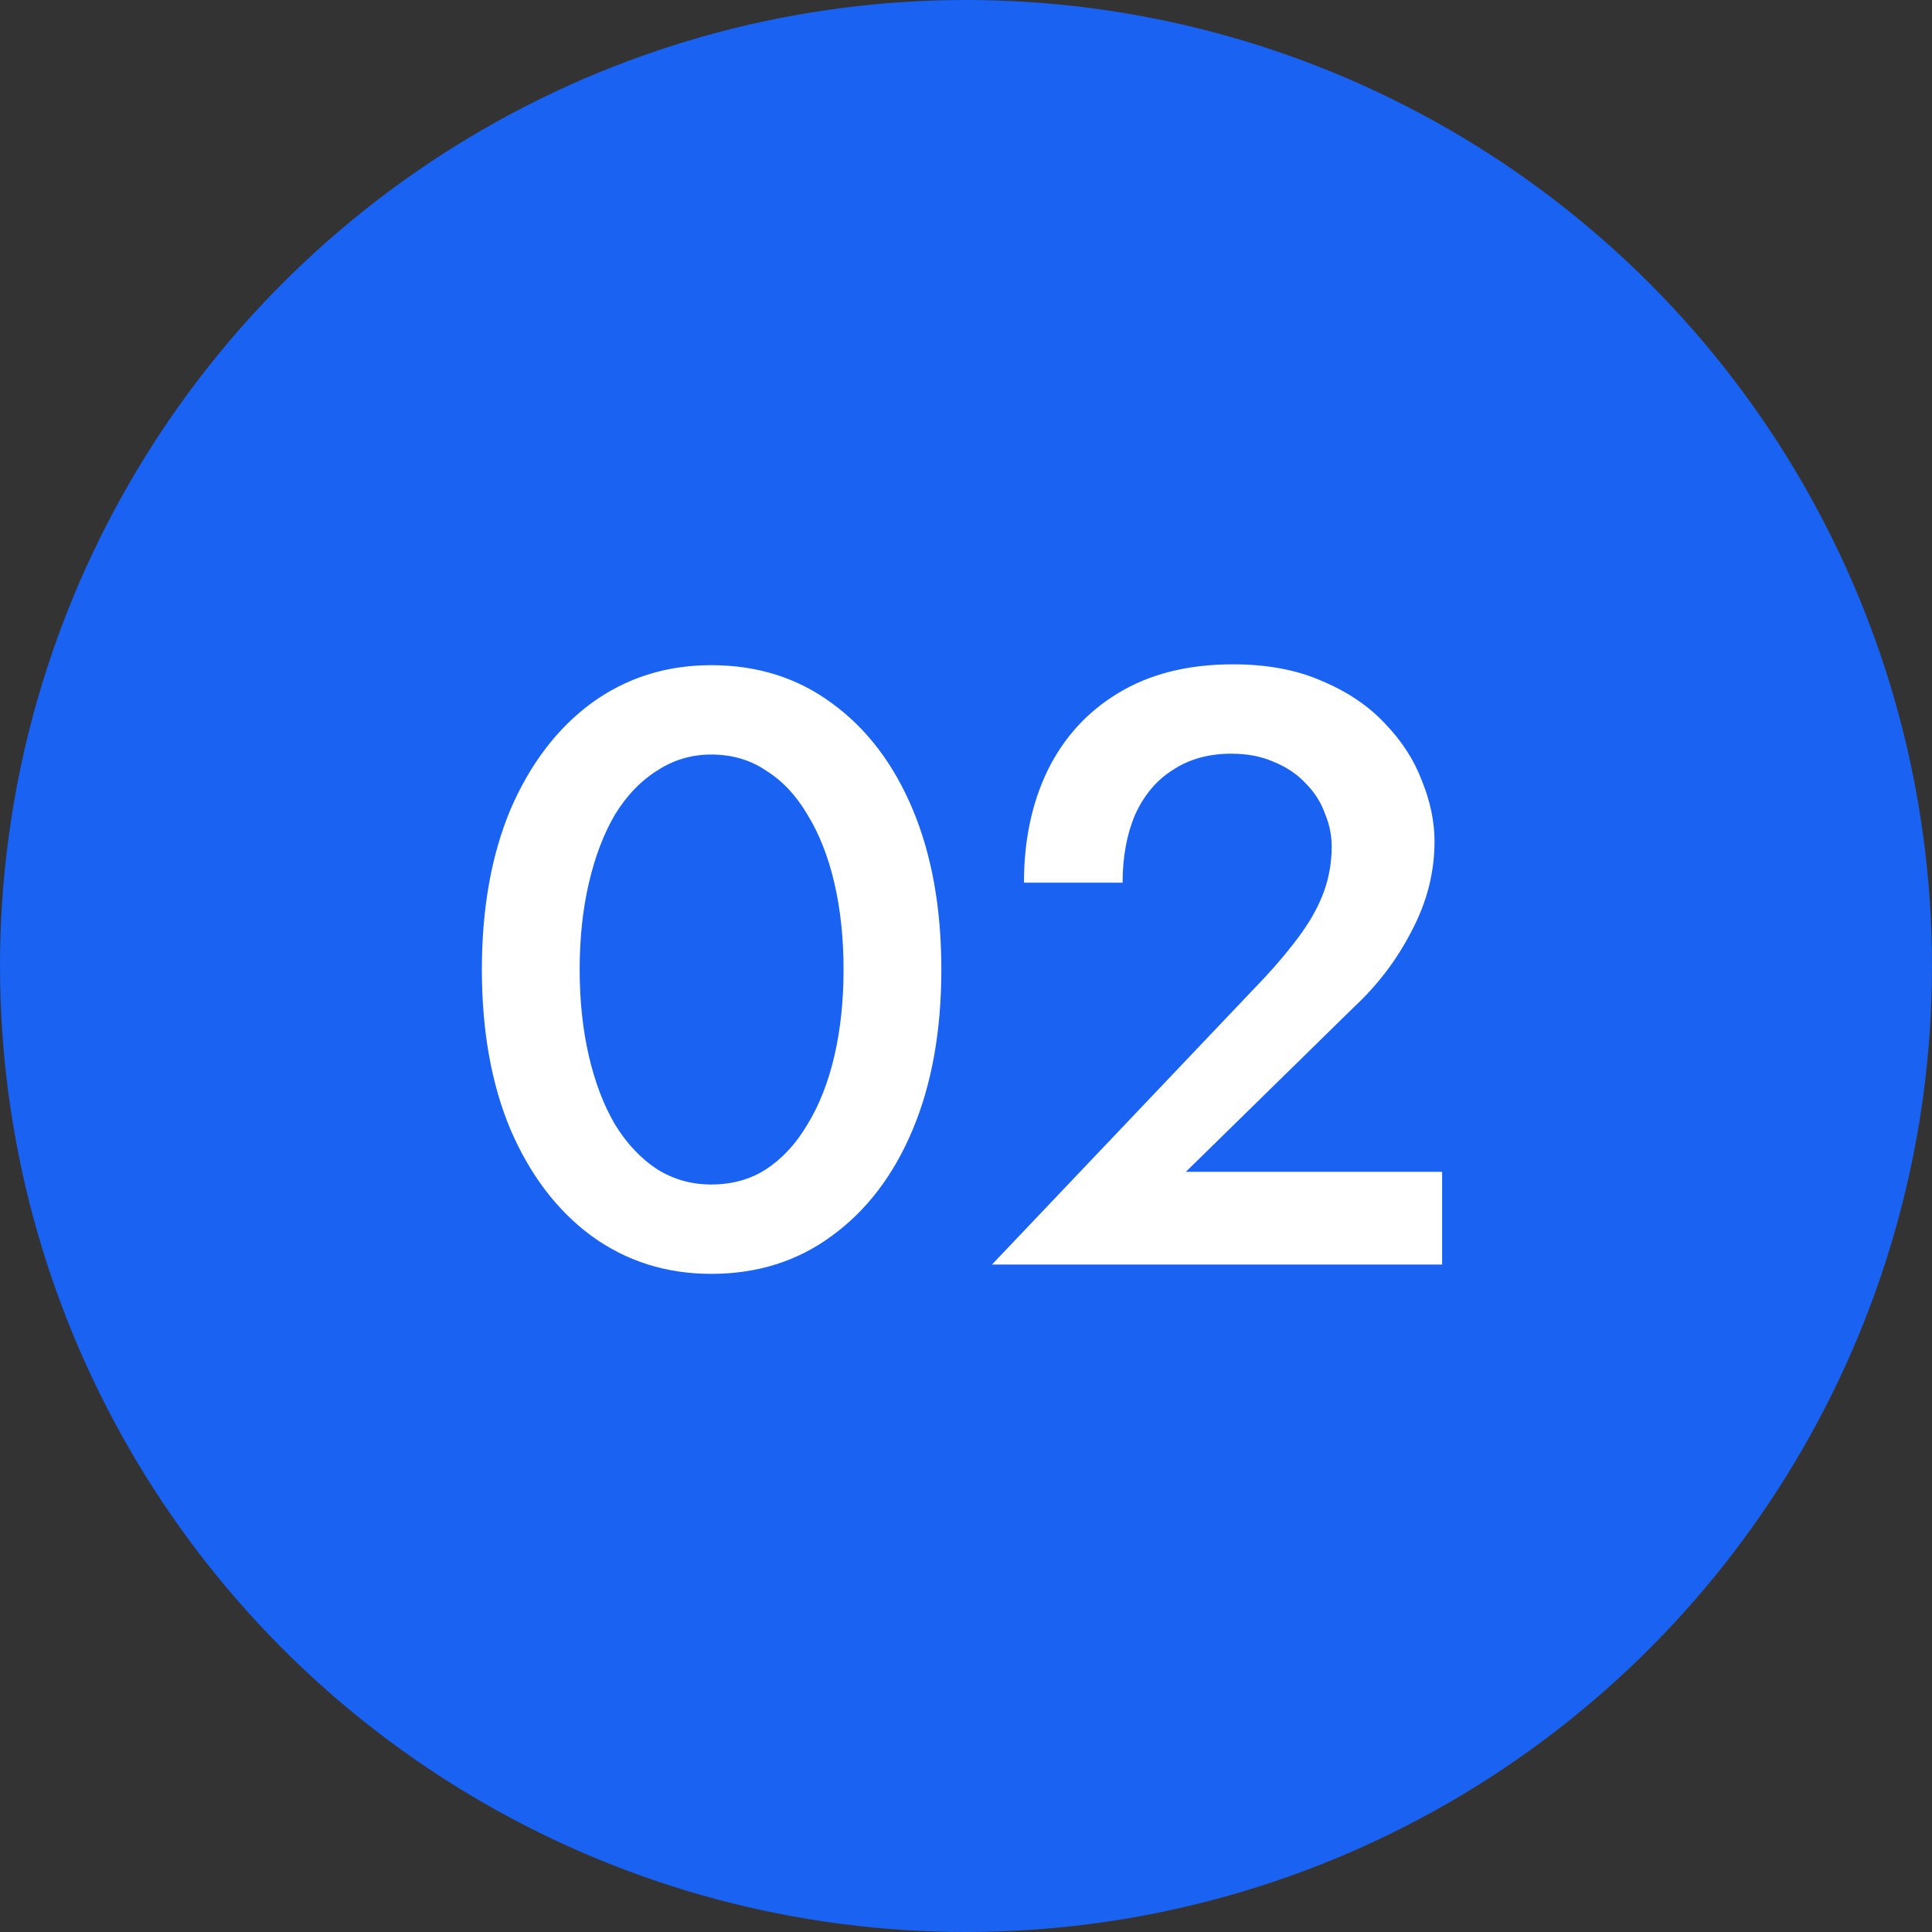
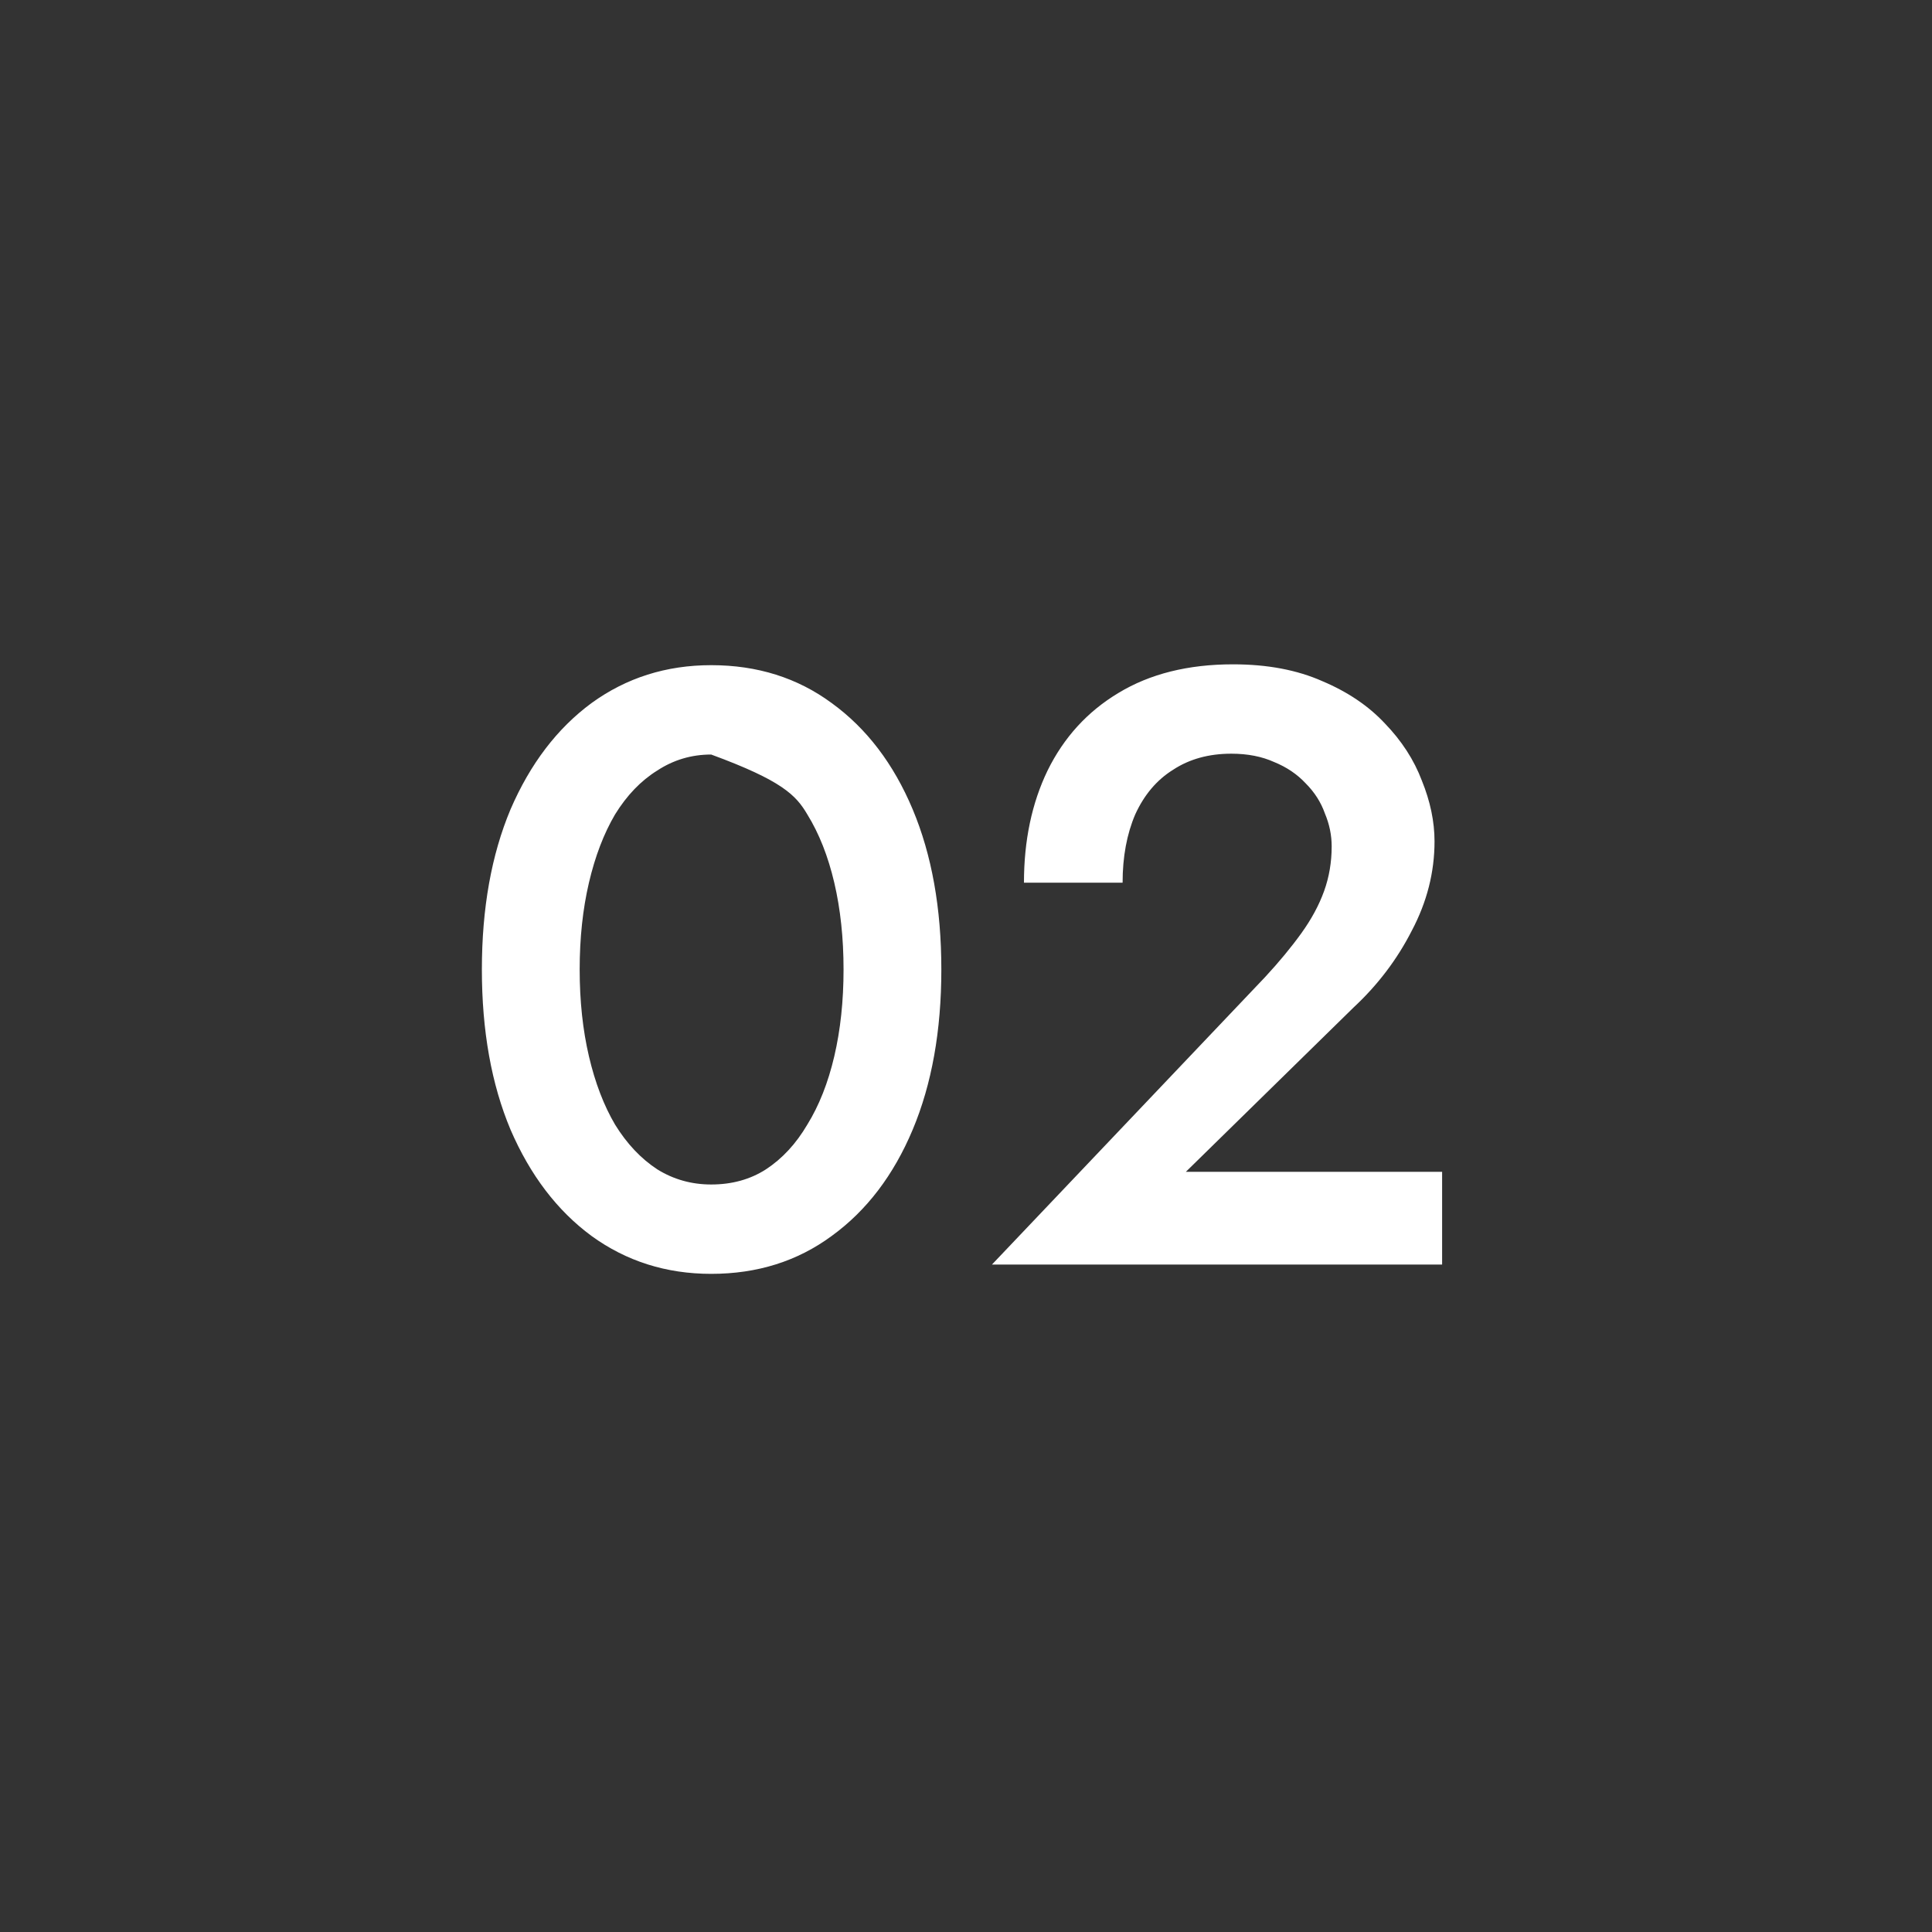
<svg xmlns="http://www.w3.org/2000/svg" width="55" height="55" viewBox="0 0 55 55" fill="none">
  <rect x="0" y="0" width="55" height="55" fill="#333333" stroke="none" />
-   <circle cx="27.5" cy="27.5" r="27.5" fill="#1962F2" />
-   <path d="M16.502 27.6C16.502 26.704 16.59 25.88 16.766 25.128C16.942 24.376 17.19 23.728 17.51 23.184C17.846 22.64 18.246 22.224 18.71 21.936C19.174 21.632 19.686 21.48 20.246 21.48C20.838 21.48 21.358 21.632 21.806 21.936C22.27 22.224 22.662 22.64 22.982 23.184C23.318 23.728 23.574 24.376 23.75 25.128C23.926 25.88 24.014 26.704 24.014 27.6C24.014 28.496 23.926 29.32 23.75 30.072C23.574 30.824 23.318 31.472 22.982 32.016C22.662 32.56 22.27 32.984 21.806 33.288C21.358 33.576 20.838 33.72 20.246 33.72C19.686 33.72 19.174 33.576 18.71 33.288C18.246 32.984 17.846 32.56 17.51 32.016C17.19 31.472 16.942 30.824 16.766 30.072C16.59 29.32 16.502 28.496 16.502 27.6ZM13.718 27.6C13.718 29.344 13.99 30.864 14.534 32.16C15.094 33.456 15.862 34.464 16.838 35.184C17.83 35.904 18.966 36.264 20.246 36.264C21.558 36.264 22.702 35.904 23.678 35.184C24.67 34.464 25.438 33.456 25.982 32.16C26.526 30.864 26.798 29.344 26.798 27.6C26.798 25.856 26.526 24.336 25.982 23.04C25.438 21.744 24.67 20.736 23.678 20.016C22.702 19.296 21.558 18.936 20.246 18.936C18.966 18.936 17.83 19.296 16.838 20.016C15.862 20.736 15.094 21.744 14.534 23.04C13.99 24.336 13.718 25.856 13.718 27.6ZM28.238 36H41.054V33.36H33.758L38.534 28.68C39.222 28.04 39.774 27.312 40.19 26.496C40.622 25.68 40.838 24.832 40.838 23.952C40.838 23.392 40.718 22.816 40.478 22.224C40.254 21.632 39.902 21.088 39.422 20.592C38.958 20.096 38.366 19.696 37.646 19.392C36.926 19.072 36.078 18.912 35.102 18.912C33.822 18.912 32.734 19.184 31.838 19.728C30.958 20.256 30.286 20.992 29.822 21.936C29.374 22.864 29.15 23.928 29.15 25.128H31.958C31.958 24.392 32.078 23.744 32.318 23.184C32.574 22.624 32.934 22.2 33.398 21.912C33.862 21.608 34.414 21.456 35.054 21.456C35.518 21.456 35.926 21.536 36.278 21.696C36.63 21.84 36.926 22.04 37.166 22.296C37.422 22.552 37.606 22.84 37.718 23.16C37.846 23.464 37.91 23.776 37.91 24.096C37.91 24.544 37.838 24.968 37.694 25.368C37.55 25.768 37.334 26.168 37.046 26.568C36.758 26.968 36.414 27.384 36.014 27.816L28.238 36Z" fill="white" />
+   <path d="M16.502 27.6C16.502 26.704 16.59 25.88 16.766 25.128C16.942 24.376 17.19 23.728 17.51 23.184C17.846 22.64 18.246 22.224 18.71 21.936C19.174 21.632 19.686 21.48 20.246 21.48C22.27 22.224 22.662 22.64 22.982 23.184C23.318 23.728 23.574 24.376 23.75 25.128C23.926 25.88 24.014 26.704 24.014 27.6C24.014 28.496 23.926 29.32 23.75 30.072C23.574 30.824 23.318 31.472 22.982 32.016C22.662 32.56 22.27 32.984 21.806 33.288C21.358 33.576 20.838 33.72 20.246 33.72C19.686 33.72 19.174 33.576 18.71 33.288C18.246 32.984 17.846 32.56 17.51 32.016C17.19 31.472 16.942 30.824 16.766 30.072C16.59 29.32 16.502 28.496 16.502 27.6ZM13.718 27.6C13.718 29.344 13.99 30.864 14.534 32.16C15.094 33.456 15.862 34.464 16.838 35.184C17.83 35.904 18.966 36.264 20.246 36.264C21.558 36.264 22.702 35.904 23.678 35.184C24.67 34.464 25.438 33.456 25.982 32.16C26.526 30.864 26.798 29.344 26.798 27.6C26.798 25.856 26.526 24.336 25.982 23.04C25.438 21.744 24.67 20.736 23.678 20.016C22.702 19.296 21.558 18.936 20.246 18.936C18.966 18.936 17.83 19.296 16.838 20.016C15.862 20.736 15.094 21.744 14.534 23.04C13.99 24.336 13.718 25.856 13.718 27.6ZM28.238 36H41.054V33.36H33.758L38.534 28.68C39.222 28.04 39.774 27.312 40.19 26.496C40.622 25.68 40.838 24.832 40.838 23.952C40.838 23.392 40.718 22.816 40.478 22.224C40.254 21.632 39.902 21.088 39.422 20.592C38.958 20.096 38.366 19.696 37.646 19.392C36.926 19.072 36.078 18.912 35.102 18.912C33.822 18.912 32.734 19.184 31.838 19.728C30.958 20.256 30.286 20.992 29.822 21.936C29.374 22.864 29.15 23.928 29.15 25.128H31.958C31.958 24.392 32.078 23.744 32.318 23.184C32.574 22.624 32.934 22.2 33.398 21.912C33.862 21.608 34.414 21.456 35.054 21.456C35.518 21.456 35.926 21.536 36.278 21.696C36.63 21.84 36.926 22.04 37.166 22.296C37.422 22.552 37.606 22.84 37.718 23.16C37.846 23.464 37.91 23.776 37.91 24.096C37.91 24.544 37.838 24.968 37.694 25.368C37.55 25.768 37.334 26.168 37.046 26.568C36.758 26.968 36.414 27.384 36.014 27.816L28.238 36Z" fill="white" />
</svg>